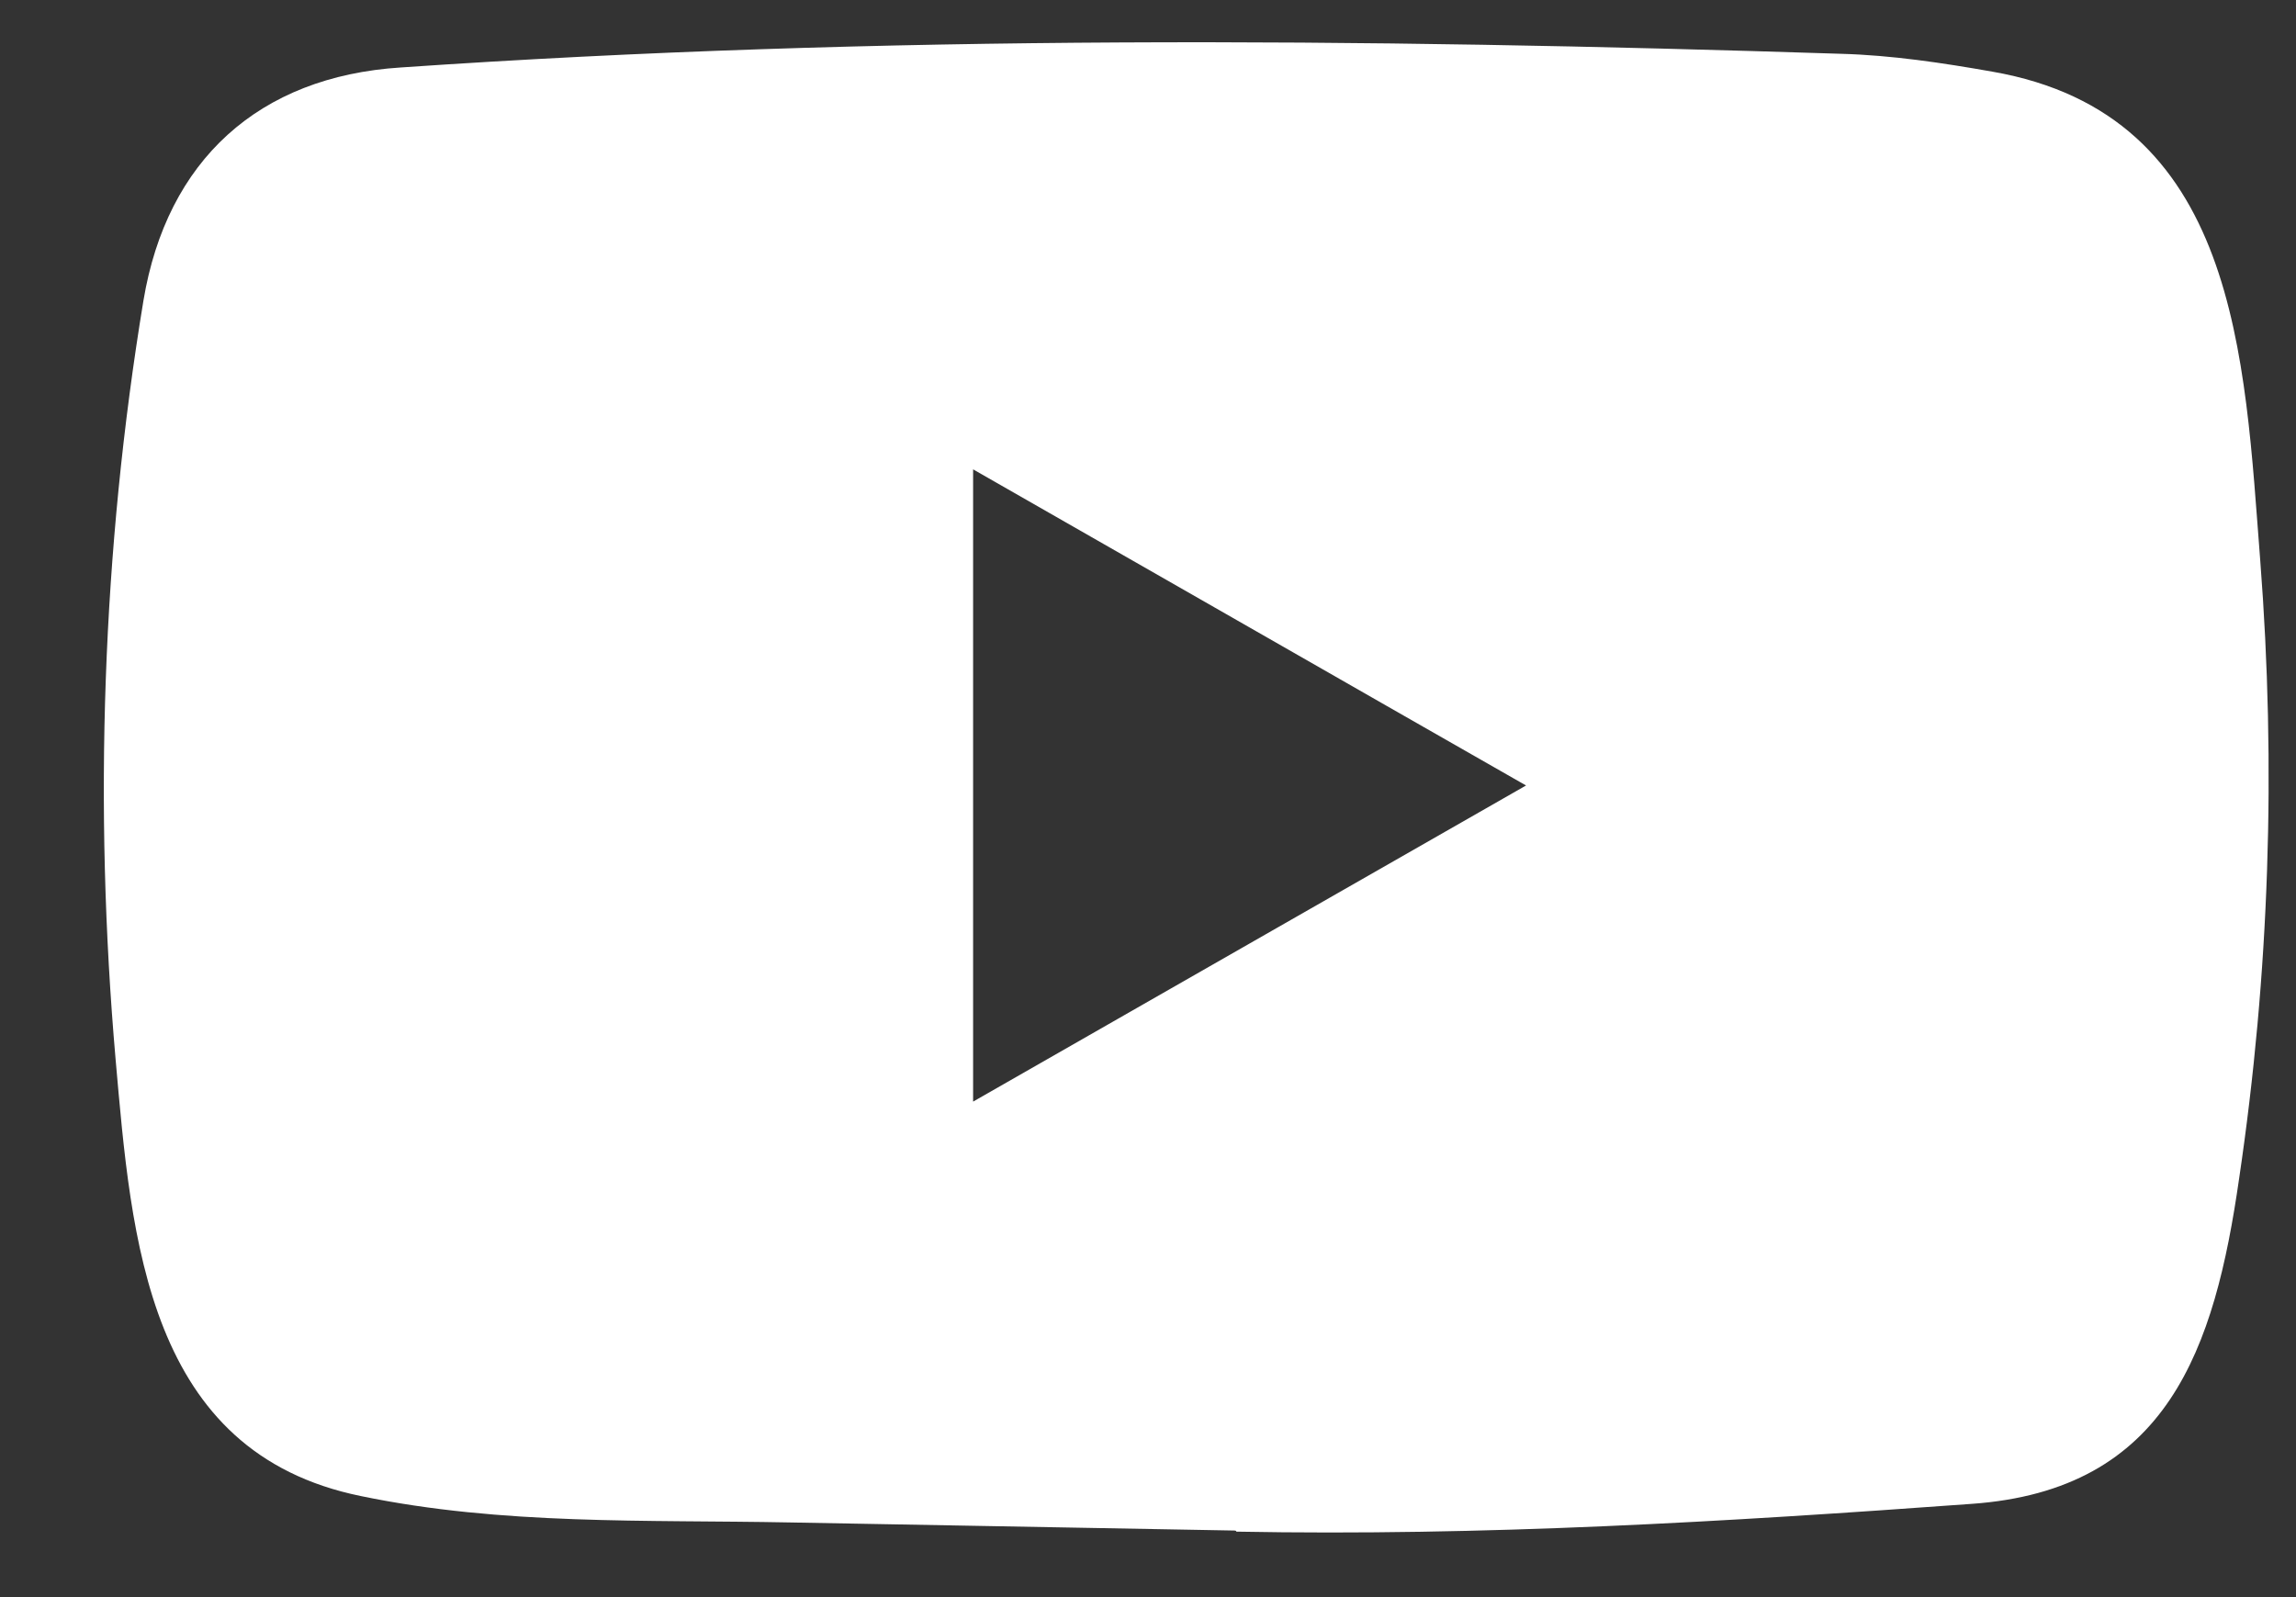
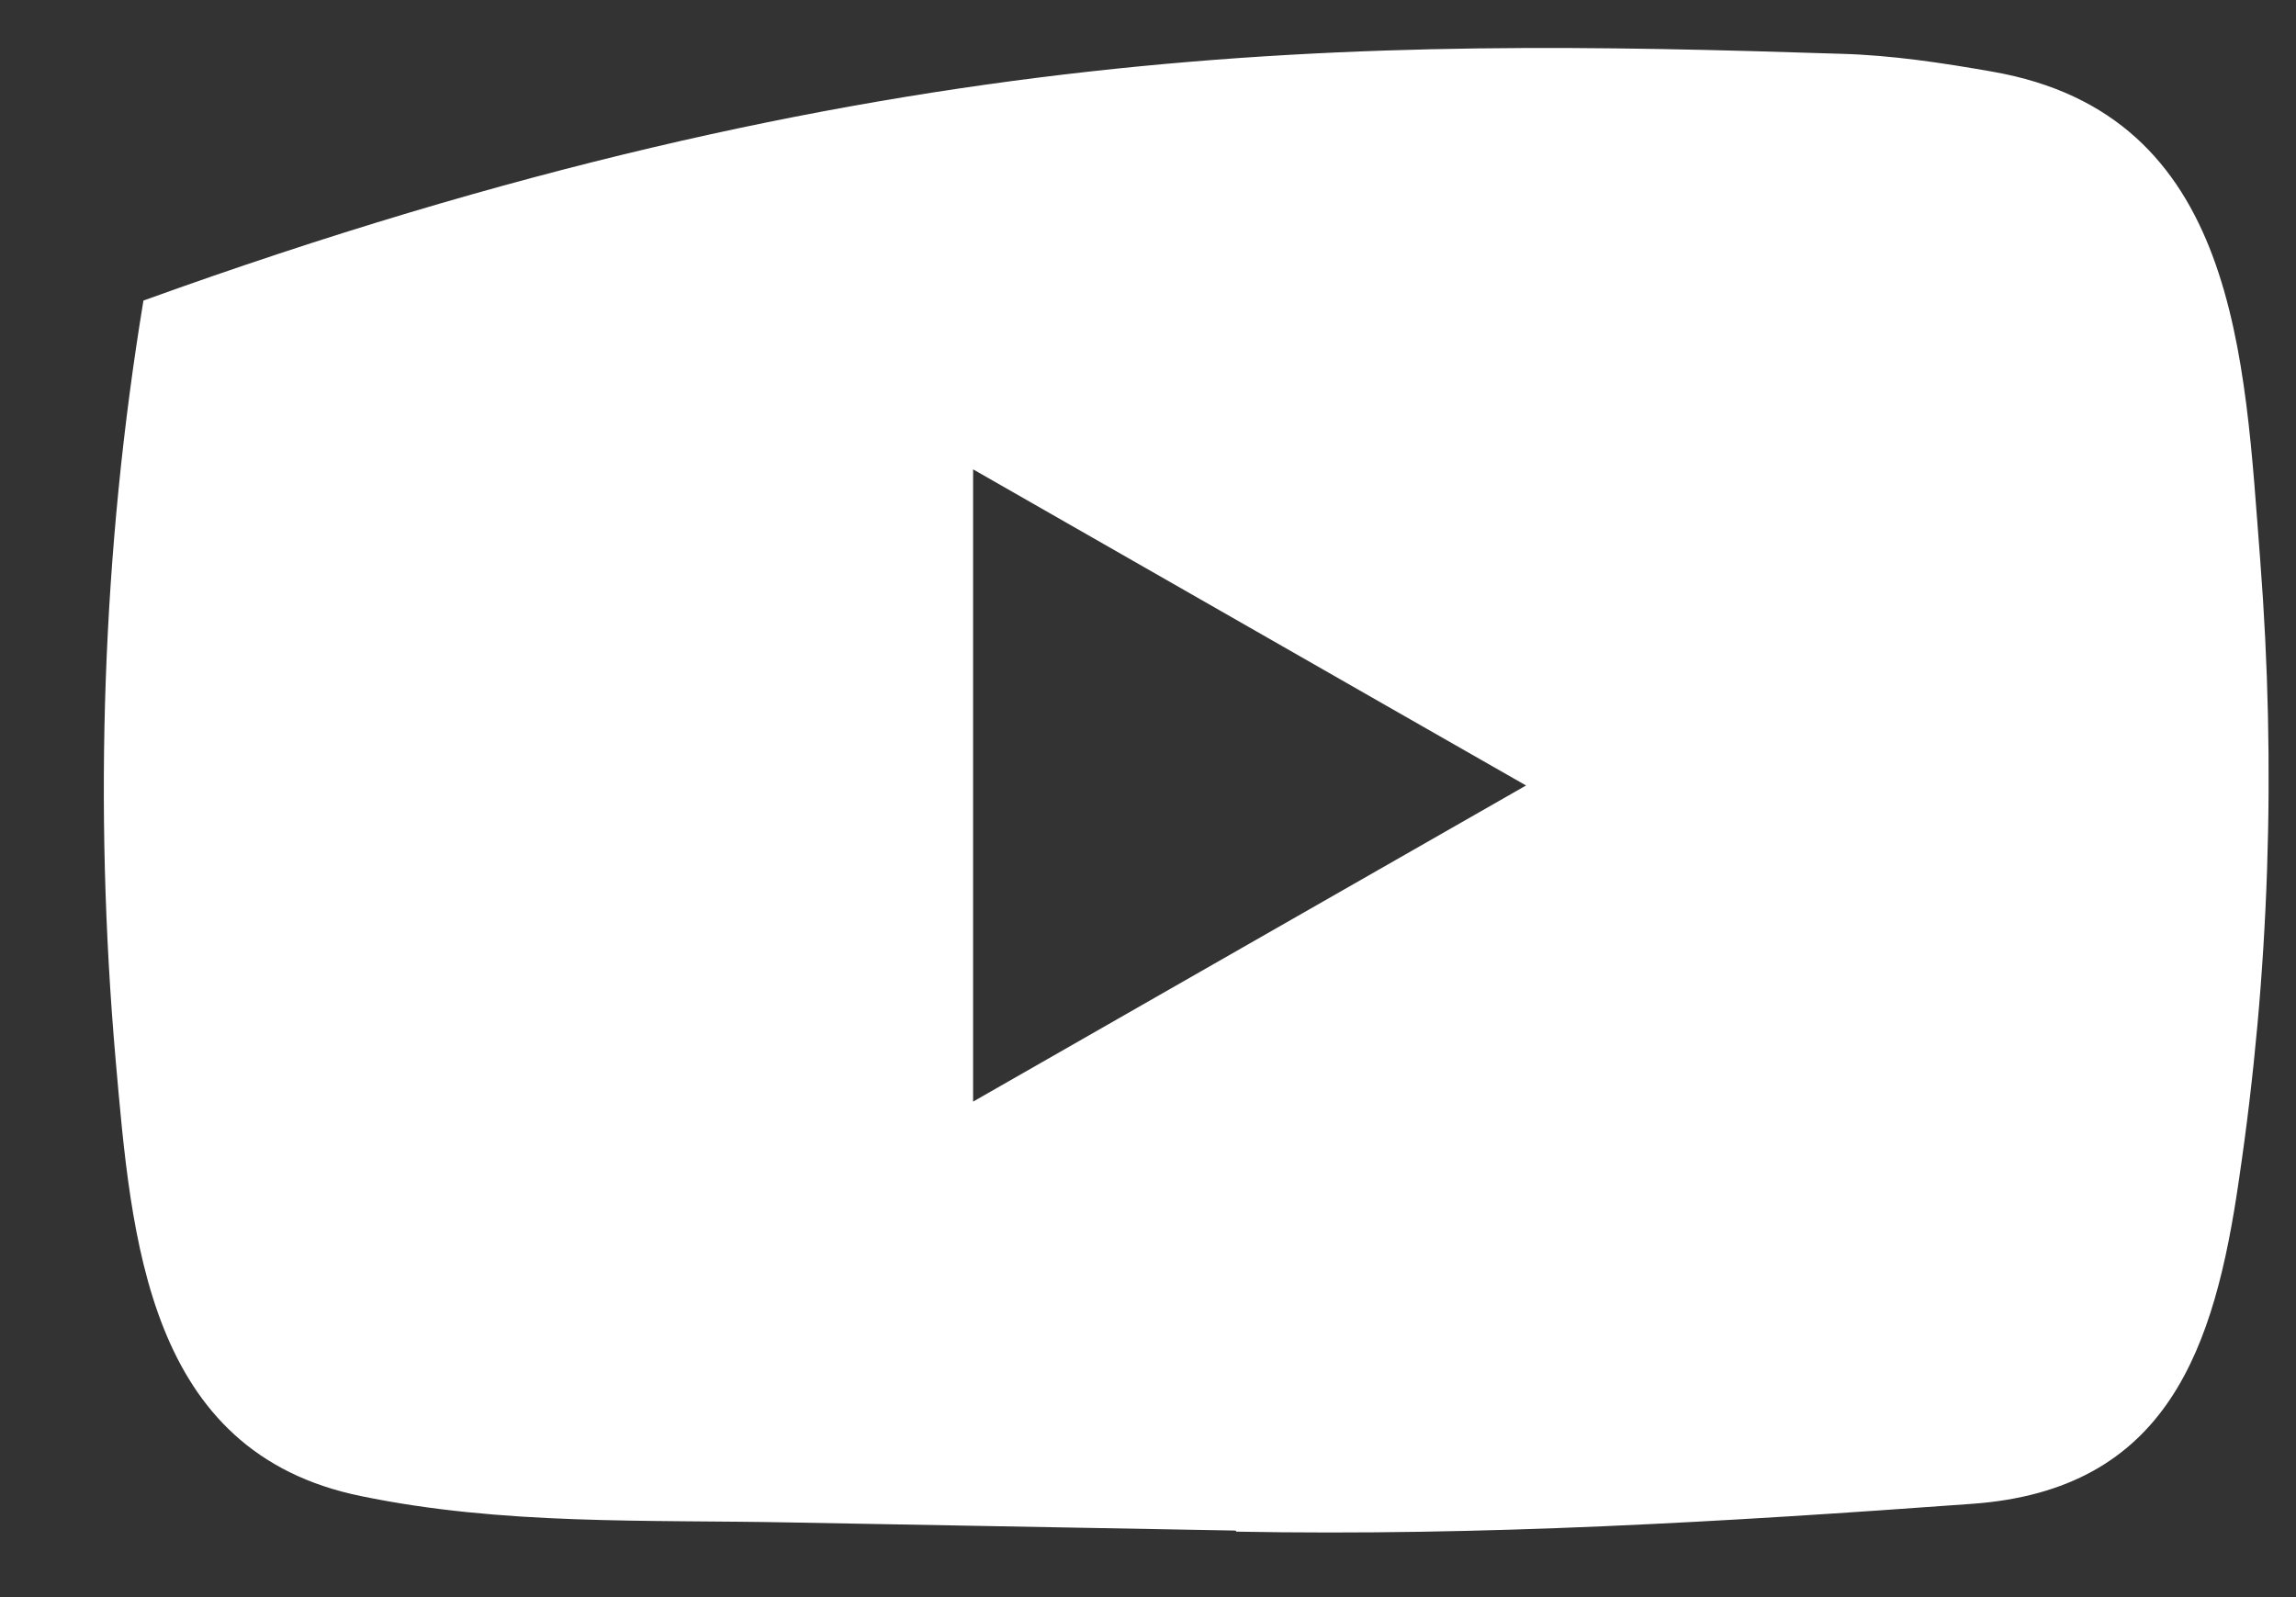
<svg xmlns="http://www.w3.org/2000/svg" width="23" height="16" viewBox="0 0 23 16" fill="none">
  <rect x="0" y="0" width="23" height="16" fill="#333333" stroke="none" />
-   <path d="M12.363 15.333L7.914 15.252C6.474 15.224 5.03 15.281 3.617 14.988C1.469 14.551 1.317 12.41 1.158 10.613C0.938 8.087 1.023 5.516 1.437 3.011C1.671 1.606 2.591 0.767 4.014 0.676C8.817 0.345 13.652 0.384 18.444 0.539C18.95 0.553 19.46 0.63 19.959 0.718C22.422 1.148 22.483 3.575 22.642 5.618C22.802 7.683 22.734 9.757 22.43 11.808C22.186 13.505 21.718 14.929 19.747 15.066C17.276 15.246 14.862 15.39 12.384 15.344C12.385 15.333 12.37 15.333 12.363 15.333ZM9.748 11.036C11.61 9.972 13.436 8.926 15.287 7.869C13.422 6.805 11.599 5.759 9.748 4.702V11.036Z" fill="white" />
+   <path d="M12.363 15.333L7.914 15.252C6.474 15.224 5.03 15.281 3.617 14.988C1.469 14.551 1.317 12.41 1.158 10.613C0.938 8.087 1.023 5.516 1.437 3.011C8.817 0.345 13.652 0.384 18.444 0.539C18.95 0.553 19.46 0.63 19.959 0.718C22.422 1.148 22.483 3.575 22.642 5.618C22.802 7.683 22.734 9.757 22.43 11.808C22.186 13.505 21.718 14.929 19.747 15.066C17.276 15.246 14.862 15.39 12.384 15.344C12.385 15.333 12.37 15.333 12.363 15.333ZM9.748 11.036C11.61 9.972 13.436 8.926 15.287 7.869C13.422 6.805 11.599 5.759 9.748 4.702V11.036Z" fill="white" />
</svg>